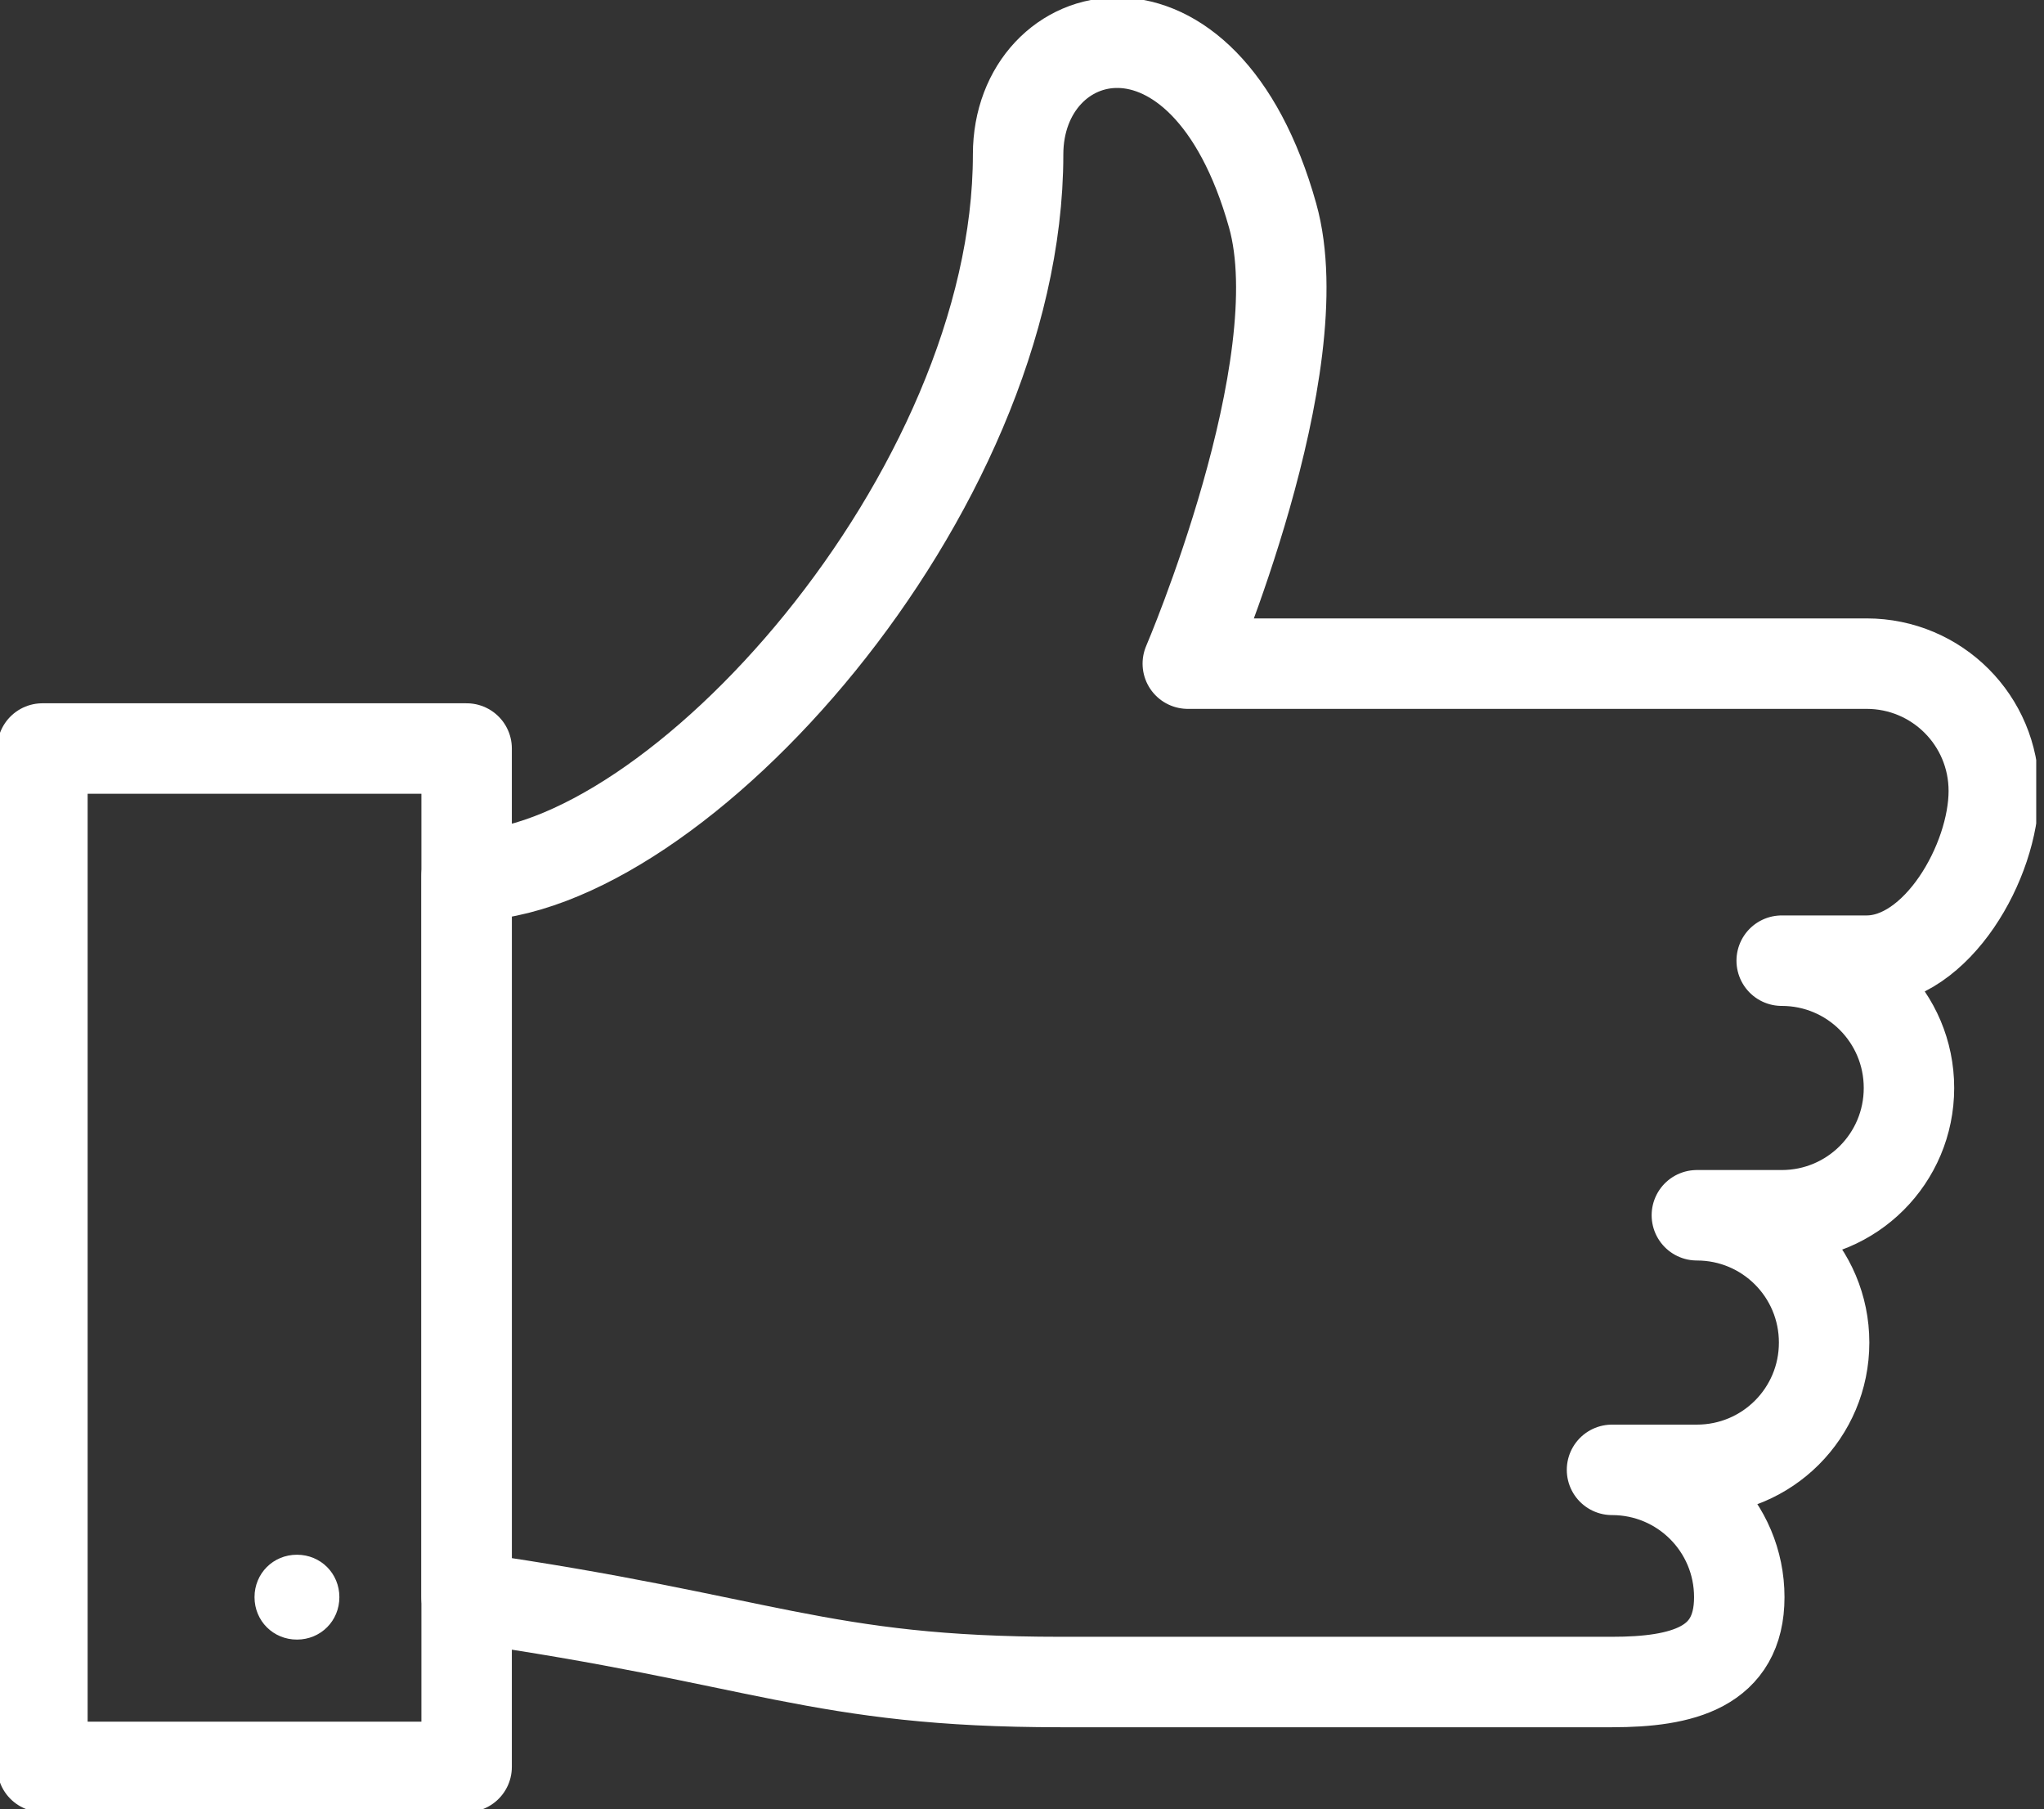
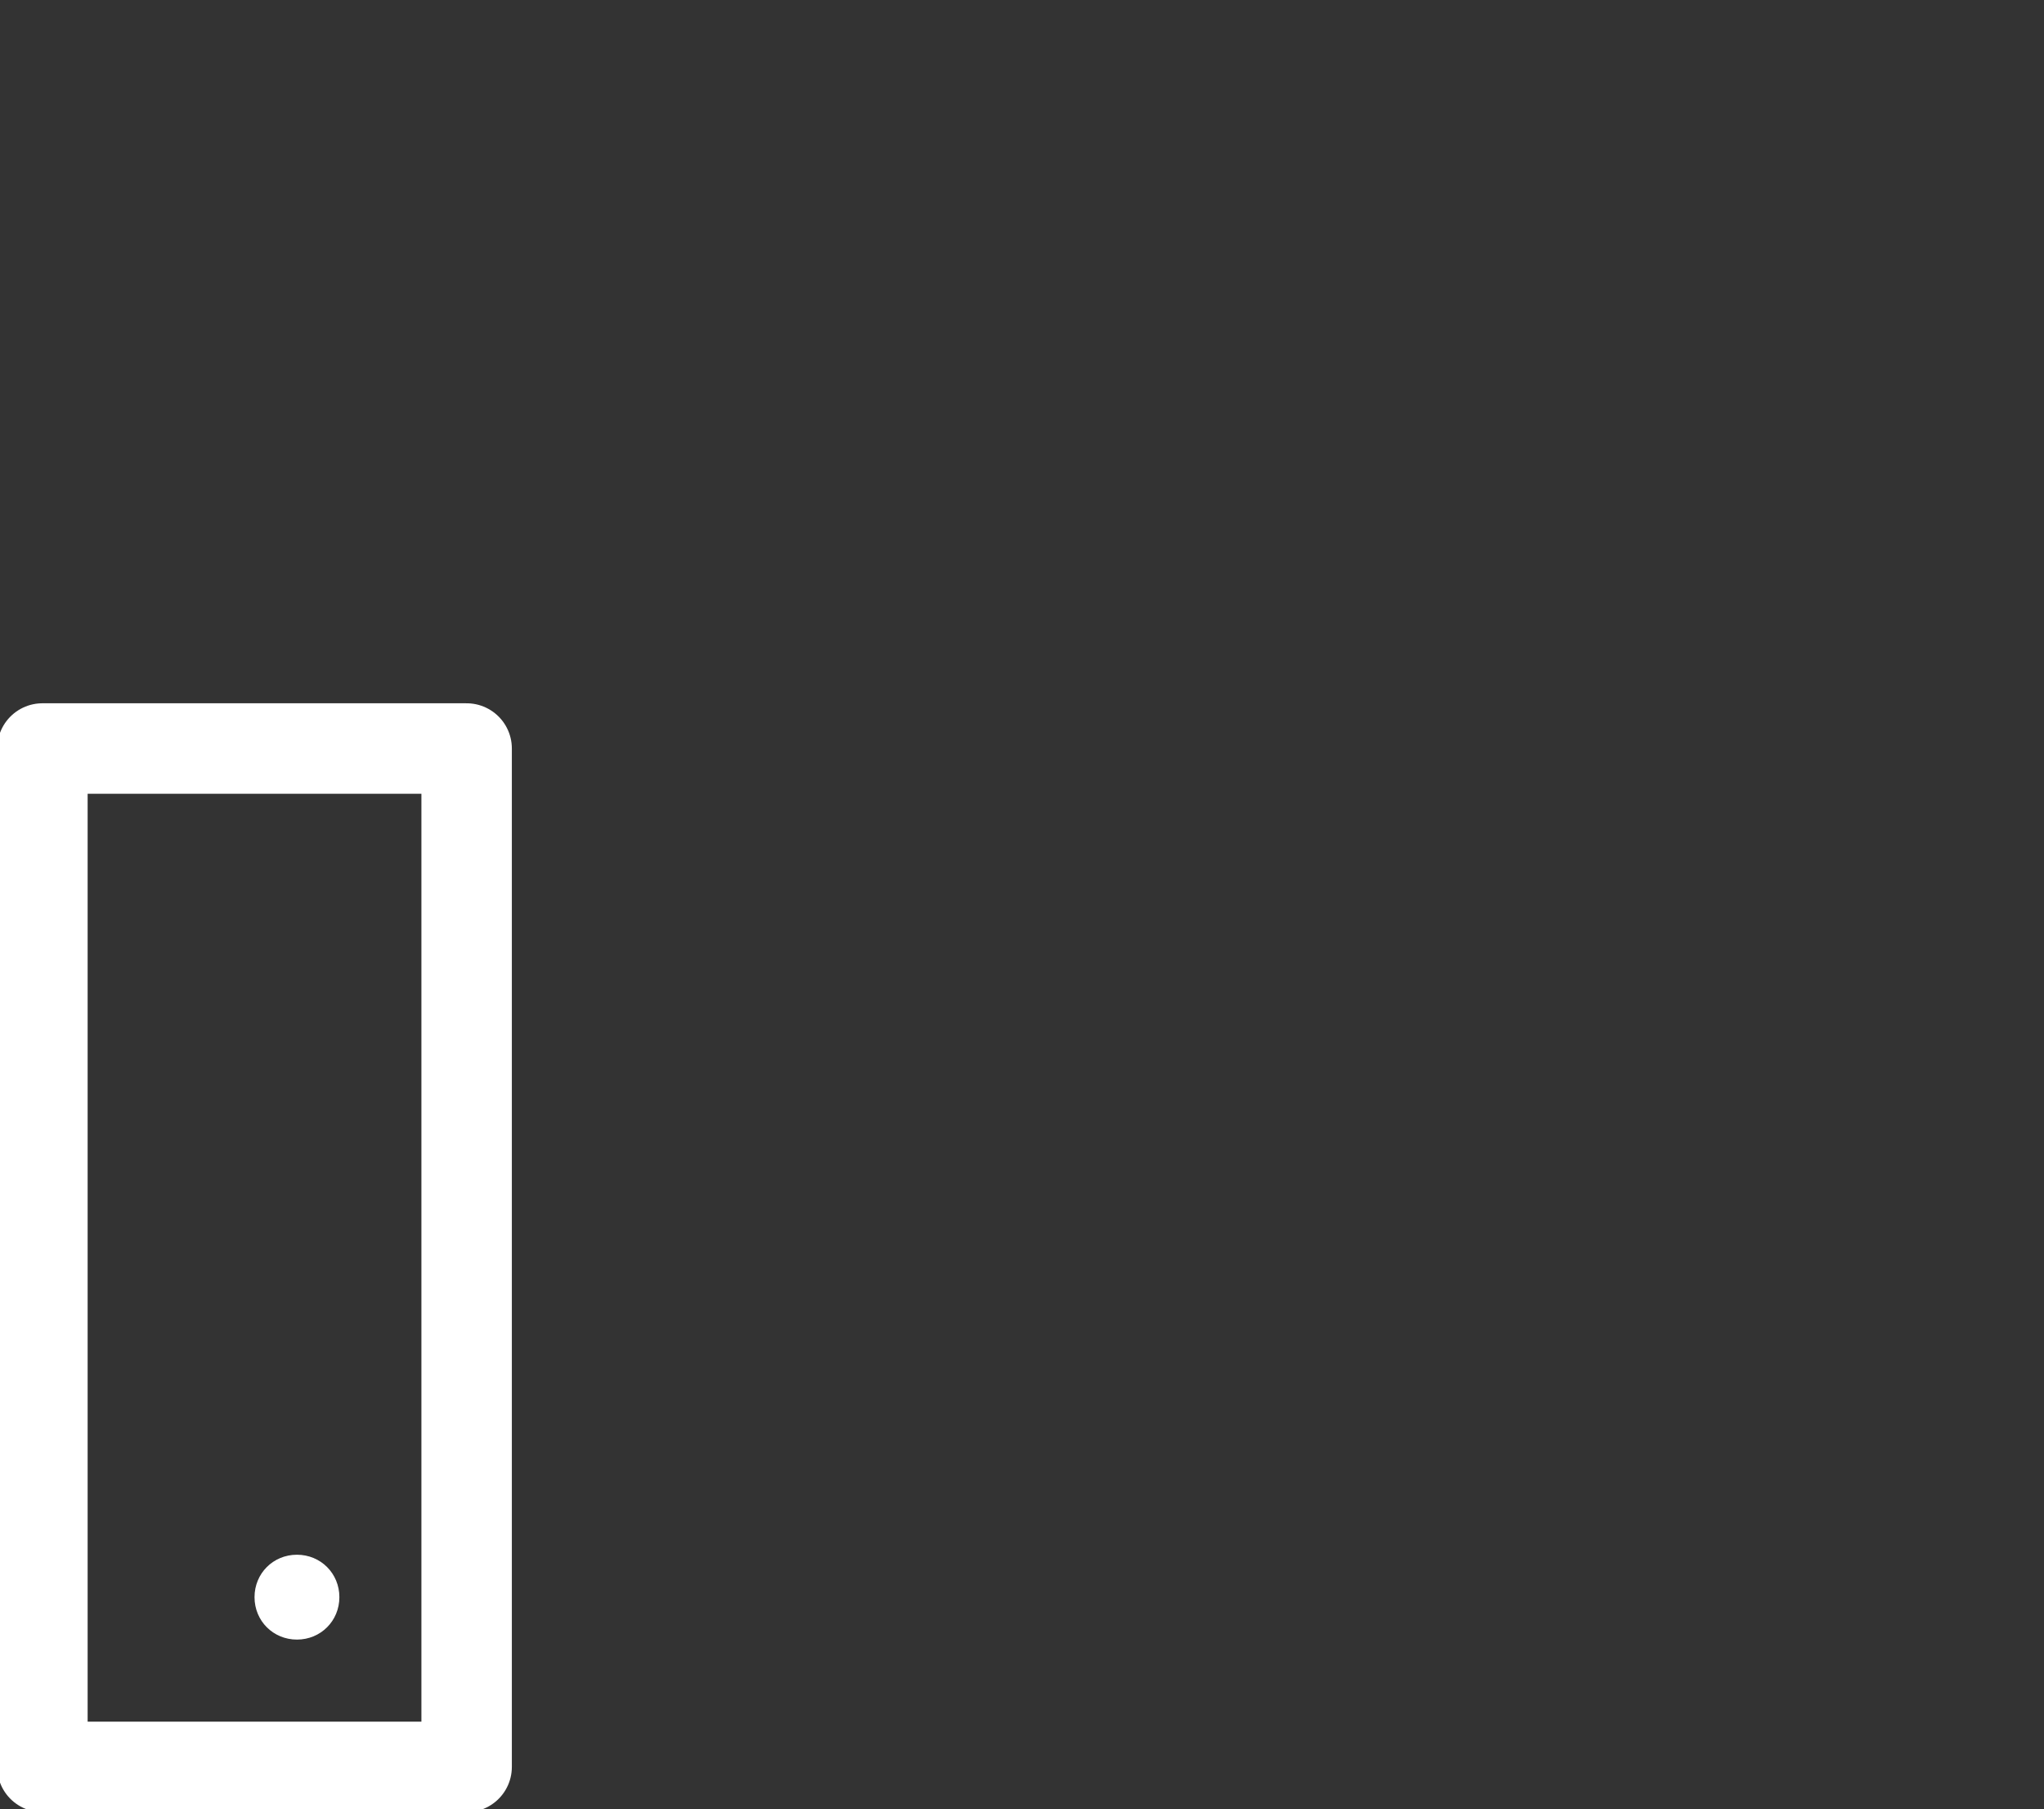
<svg xmlns="http://www.w3.org/2000/svg" width="113" height="100" viewBox="0 0 113 100" fill="none">
  <rect x="0" y="0" width="113" height="100" fill="#333333" stroke="none" />
  <g clip-path="url(#clip0_105_189)">
-     <path d="M93.809 67.167C97.702 67.167 100.844 70.309 100.844 74.203C100.844 78.096 97.702 81.238 93.809 81.238H89.118C93.011 81.238 96.154 84.381 96.154 88.274C96.154 92.167 93.011 92.964 89.118 92.964H58.63C45.263 92.964 42.214 90.619 25.797 88.274V48.405C37.289 48.405 56.285 27.298 56.285 8.537C56.285 1.126 66.557 -1.642 70.356 11.914C72.702 20.263 65.666 36.679 65.666 36.679H103.189C107.083 36.679 110.225 39.822 110.225 43.715C110.225 47.608 107.083 53.096 103.189 53.096H98.499C102.392 53.096 105.535 56.238 105.535 60.131C105.535 64.024 102.392 67.167 98.499 67.167H93.809Z" stroke="white" stroke-width="5" stroke-linecap="round" stroke-linejoin="round" />
    <path d="M25.797 41.37H2.345V97.655H25.797V41.37Z" stroke="white" stroke-width="5" stroke-linecap="round" stroke-linejoin="round" />
    <path d="M16.416 85.929C15.103 85.929 14.071 86.961 14.071 88.274C14.071 89.587 15.103 90.619 16.416 90.619C17.73 90.619 18.762 89.587 18.762 88.274C18.762 86.961 17.73 85.929 16.416 85.929Z" fill="white" />
  </g>
  <defs>
    <clipPath id="clip0_105_189">
      <rect width="112.57" height="100" fill="white" />
    </clipPath>
  </defs>
</svg>